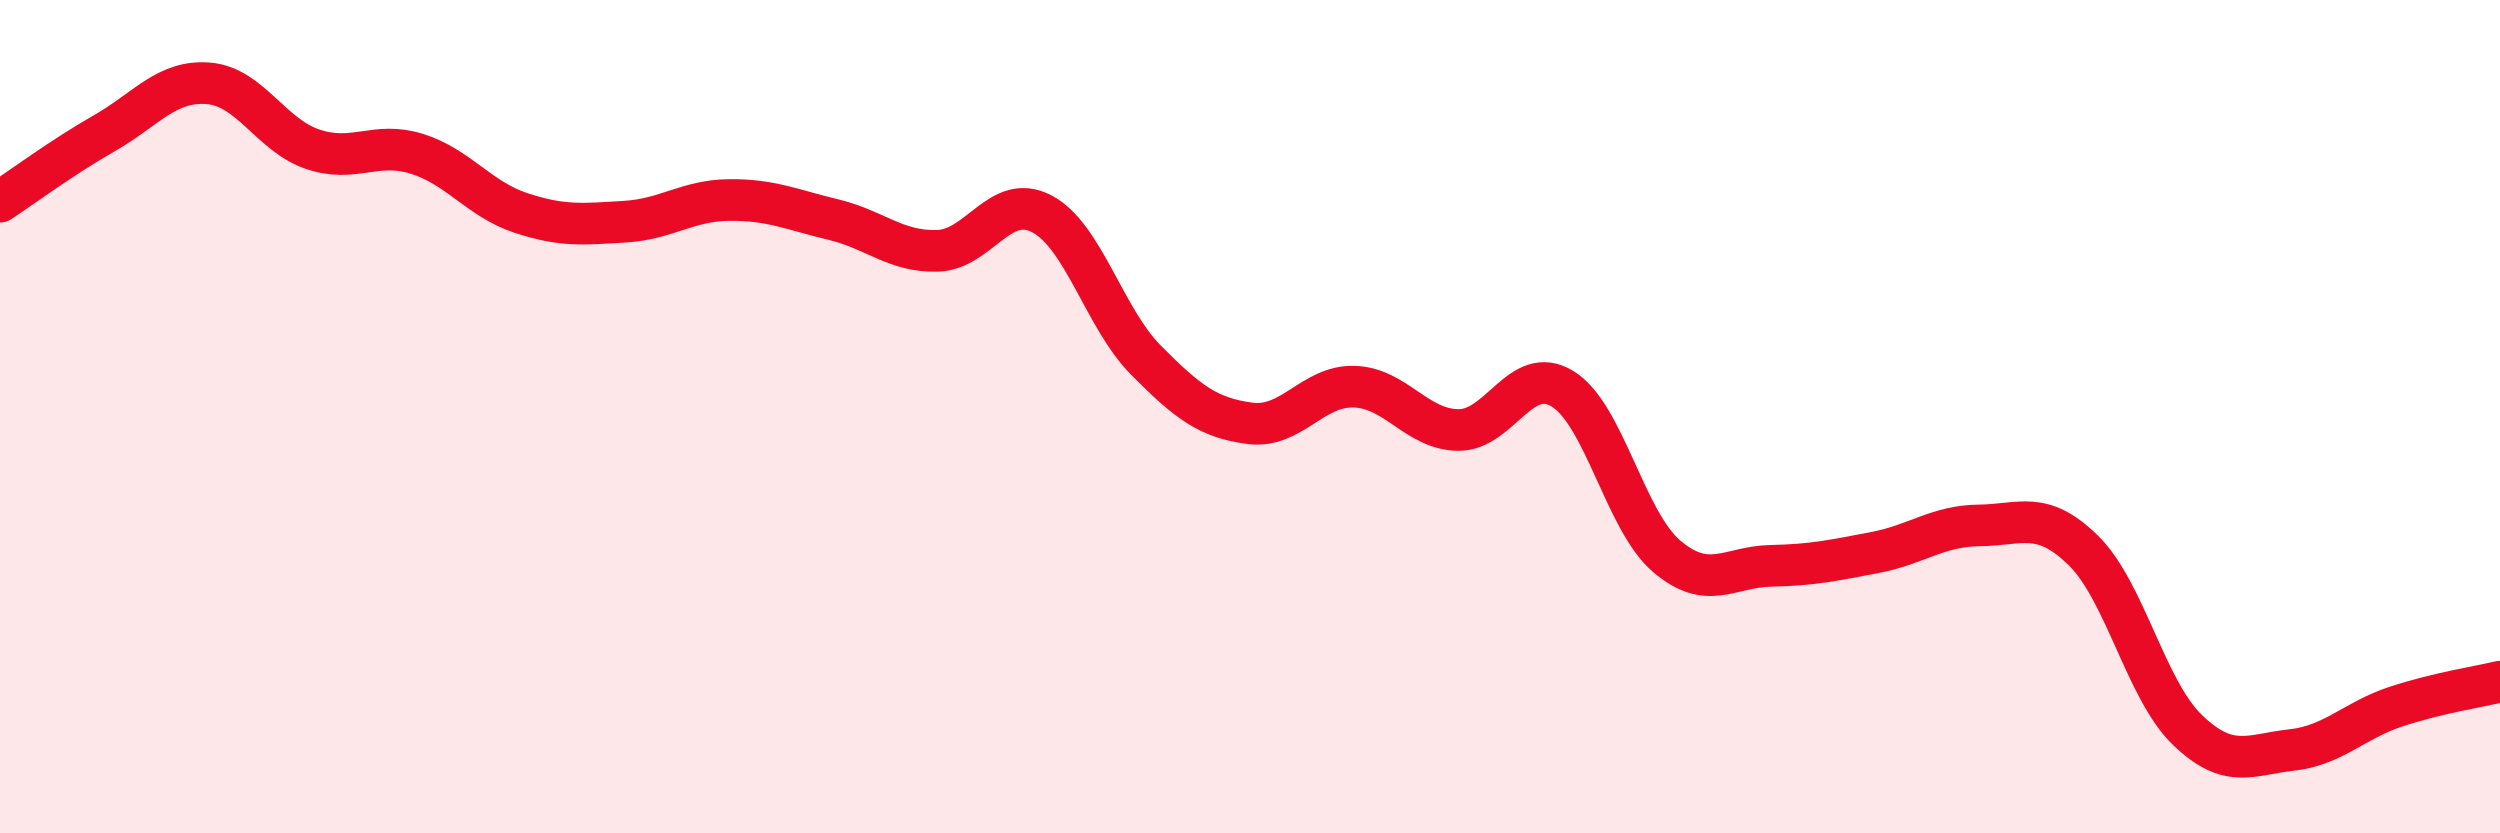
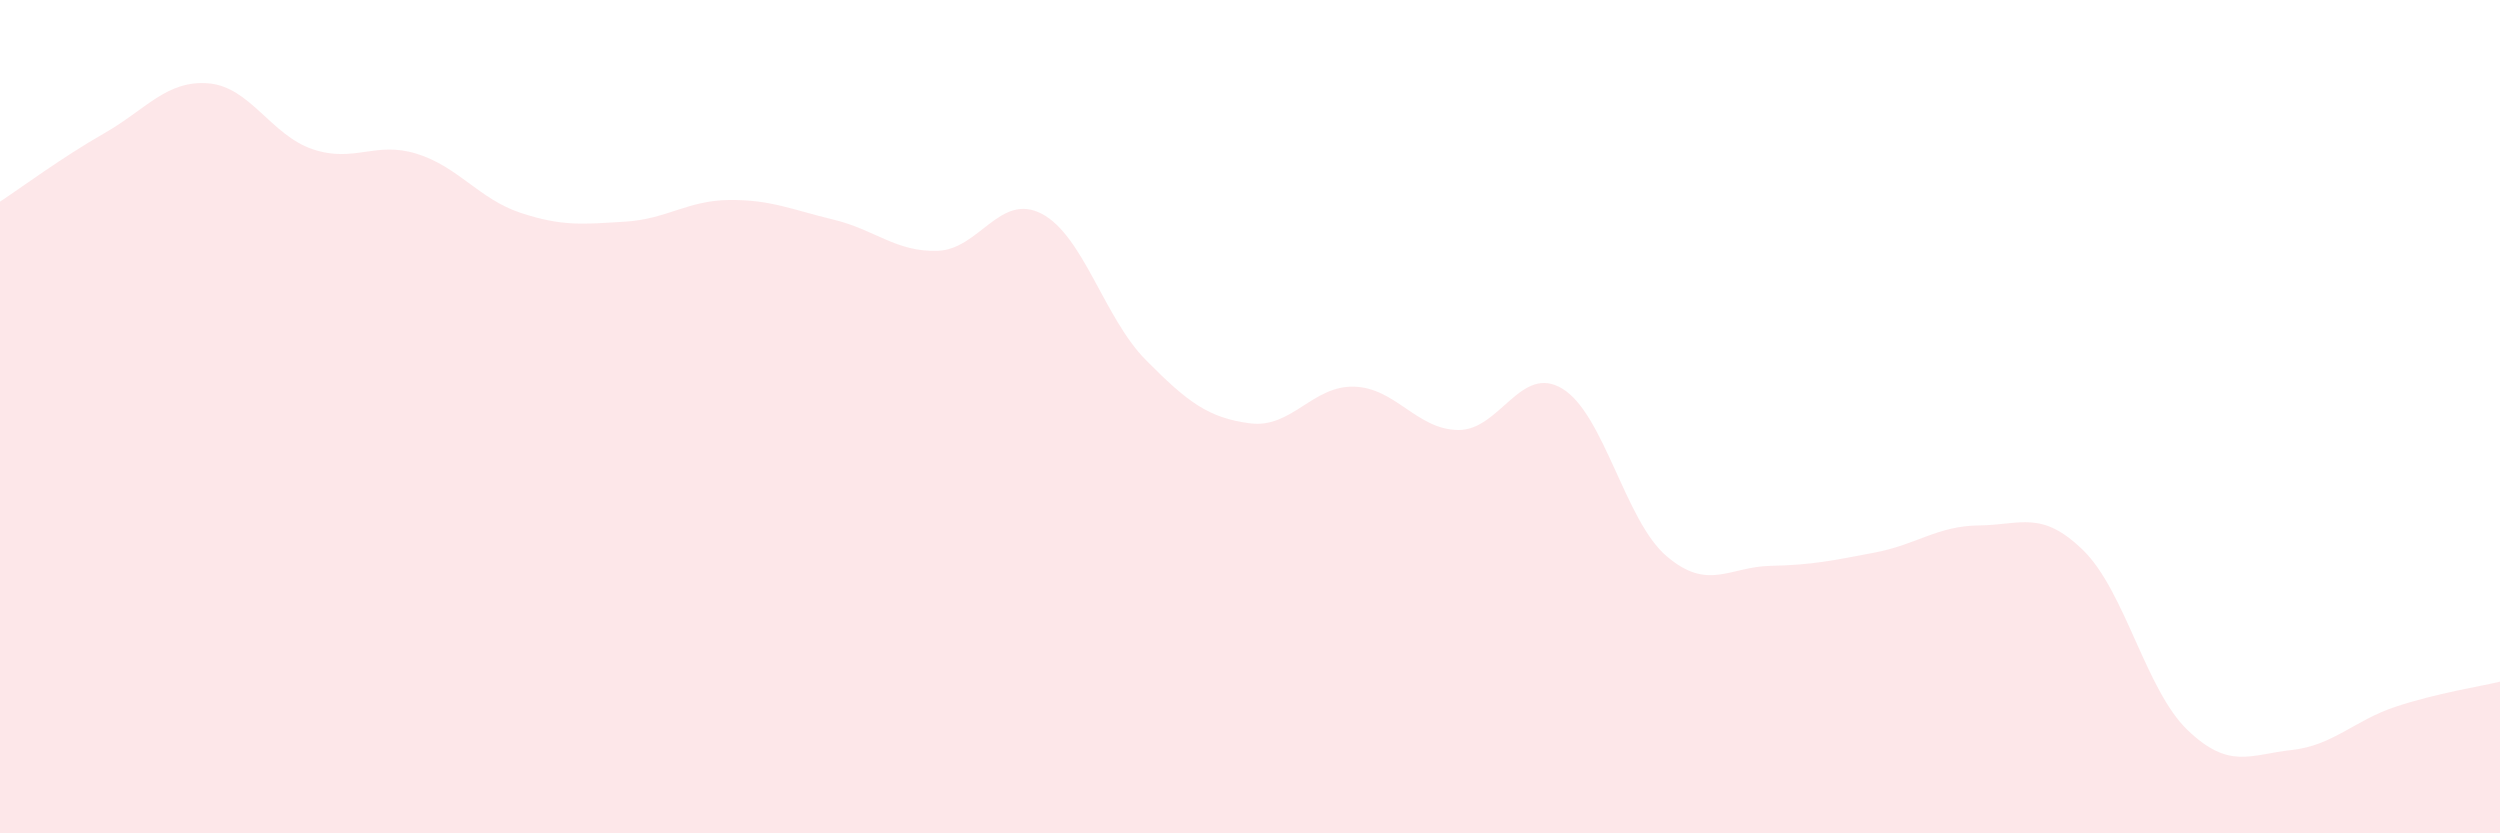
<svg xmlns="http://www.w3.org/2000/svg" width="60" height="20" viewBox="0 0 60 20">
  <path d="M 0,4.84 C 0.5,4.51 1.5,3.77 2.5,3.2 C 3.5,2.63 4,1.92 5,2 C 6,2.08 6.5,3.24 7.5,3.58 C 8.5,3.92 9,3.38 10,3.69 C 11,4 11.5,4.78 12.5,5.11 C 13.5,5.44 14,5.38 15,5.32 C 16,5.26 16.5,4.81 17.5,4.8 C 18.5,4.79 19,5.03 20,5.27 C 21,5.51 21.5,6.05 22.5,6.02 C 23.5,5.99 24,4.61 25,5.13 C 26,5.65 26.5,7.63 27.5,8.64 C 28.5,9.65 29,10.03 30,10.16 C 31,10.29 31.5,9.25 32.5,9.28 C 33.5,9.31 34,10.31 35,10.32 C 36,10.33 36.5,8.72 37.5,9.33 C 38.5,9.94 39,12.5 40,13.35 C 41,14.2 41.5,13.6 42.5,13.58 C 43.5,13.56 44,13.45 45,13.26 C 46,13.07 46.5,12.62 47.5,12.61 C 48.5,12.6 49,12.23 50,13.21 C 51,14.19 51.5,16.56 52.5,17.52 C 53.5,18.48 54,18.11 55,18 C 56,17.89 56.5,17.29 57.5,16.96 C 58.5,16.63 59.5,16.48 60,16.36L60 20L0 20Z" fill="#EB0A25" opacity="0.1" stroke-linecap="round" stroke-linejoin="round" />
-   <path d="M 0,4.84 C 0.5,4.51 1.5,3.77 2.5,3.2 C 3.5,2.63 4,1.92 5,2 C 6,2.08 6.5,3.24 7.5,3.58 C 8.5,3.92 9,3.38 10,3.69 C 11,4 11.5,4.78 12.5,5.11 C 13.5,5.44 14,5.38 15,5.32 C 16,5.26 16.5,4.81 17.5,4.8 C 18.5,4.79 19,5.03 20,5.27 C 21,5.51 21.5,6.05 22.5,6.02 C 23.5,5.99 24,4.61 25,5.13 C 26,5.65 26.5,7.63 27.5,8.64 C 28.5,9.65 29,10.03 30,10.16 C 31,10.29 31.5,9.25 32.5,9.28 C 33.5,9.31 34,10.31 35,10.32 C 36,10.33 36.5,8.72 37.5,9.33 C 38.5,9.94 39,12.5 40,13.35 C 41,14.2 41.5,13.6 42.5,13.58 C 43.5,13.56 44,13.45 45,13.26 C 46,13.07 46.5,12.62 47.5,12.61 C 48.5,12.6 49,12.23 50,13.21 C 51,14.19 51.5,16.56 52.5,17.52 C 53.5,18.48 54,18.11 55,18 C 56,17.89 56.5,17.29 57.5,16.96 C 58.5,16.63 59.5,16.48 60,16.36" stroke="#EB0A25" stroke-width="1" fill="none" stroke-linecap="round" stroke-linejoin="round" />
</svg>